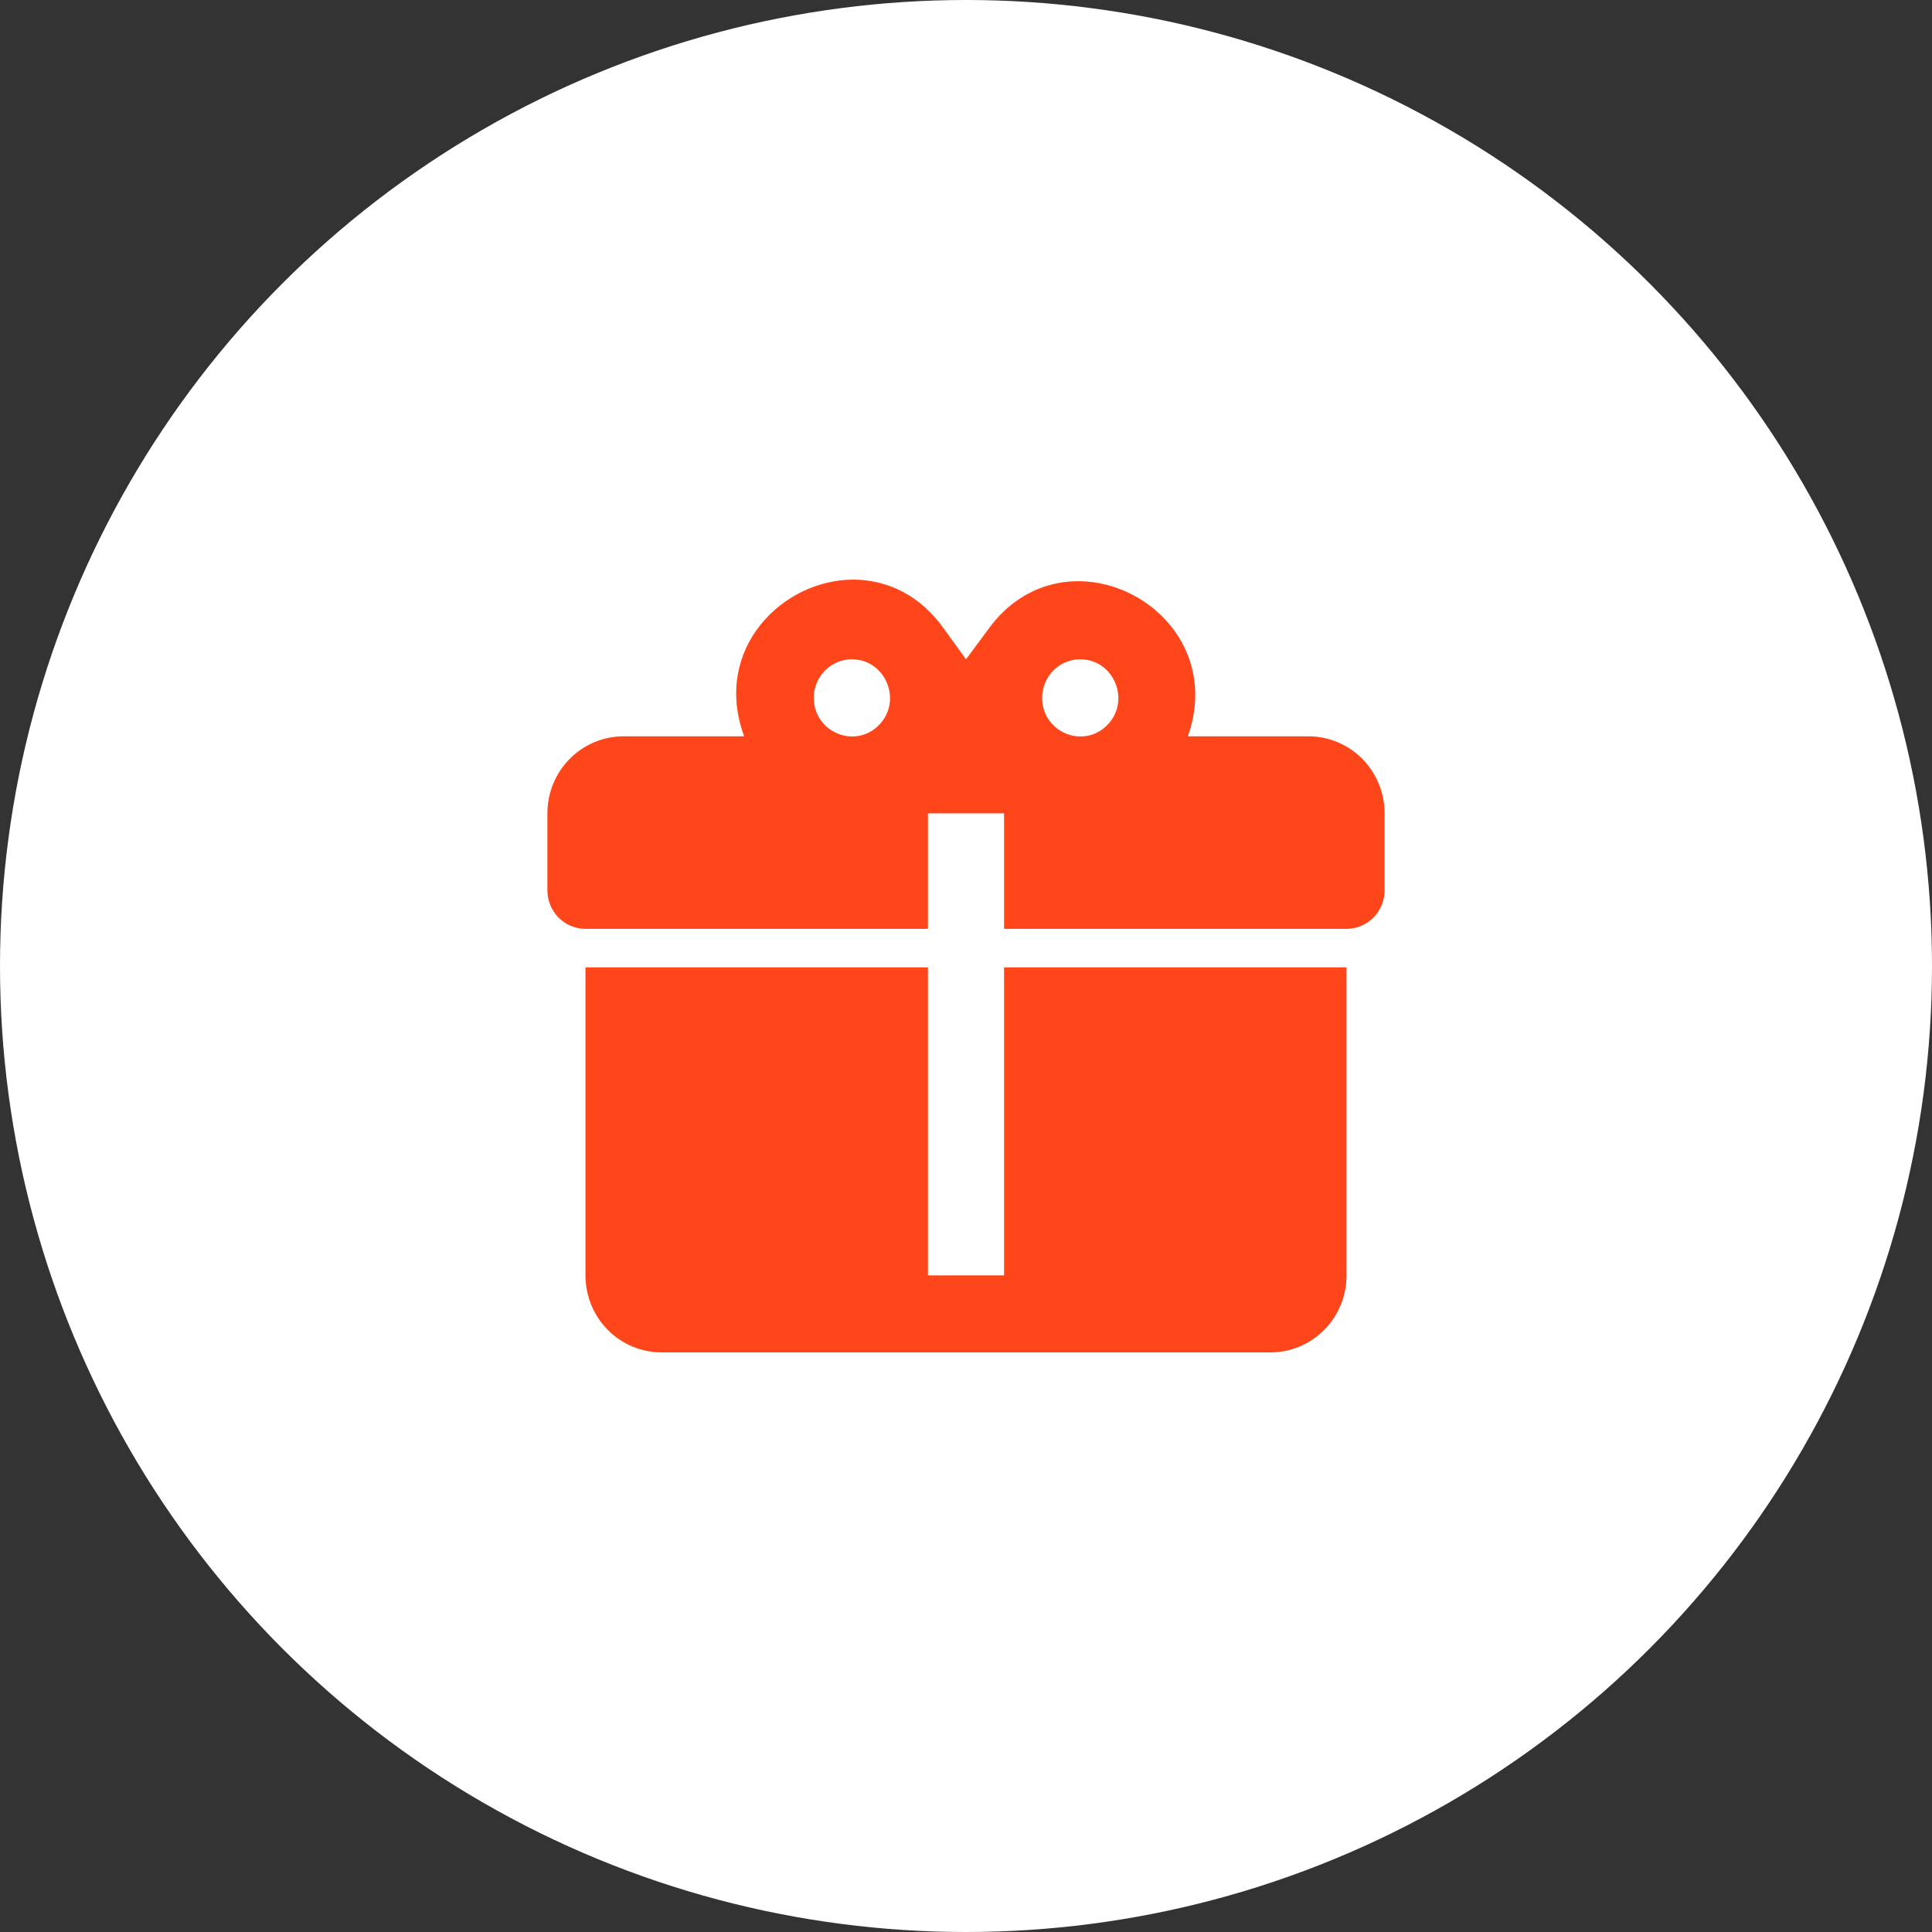
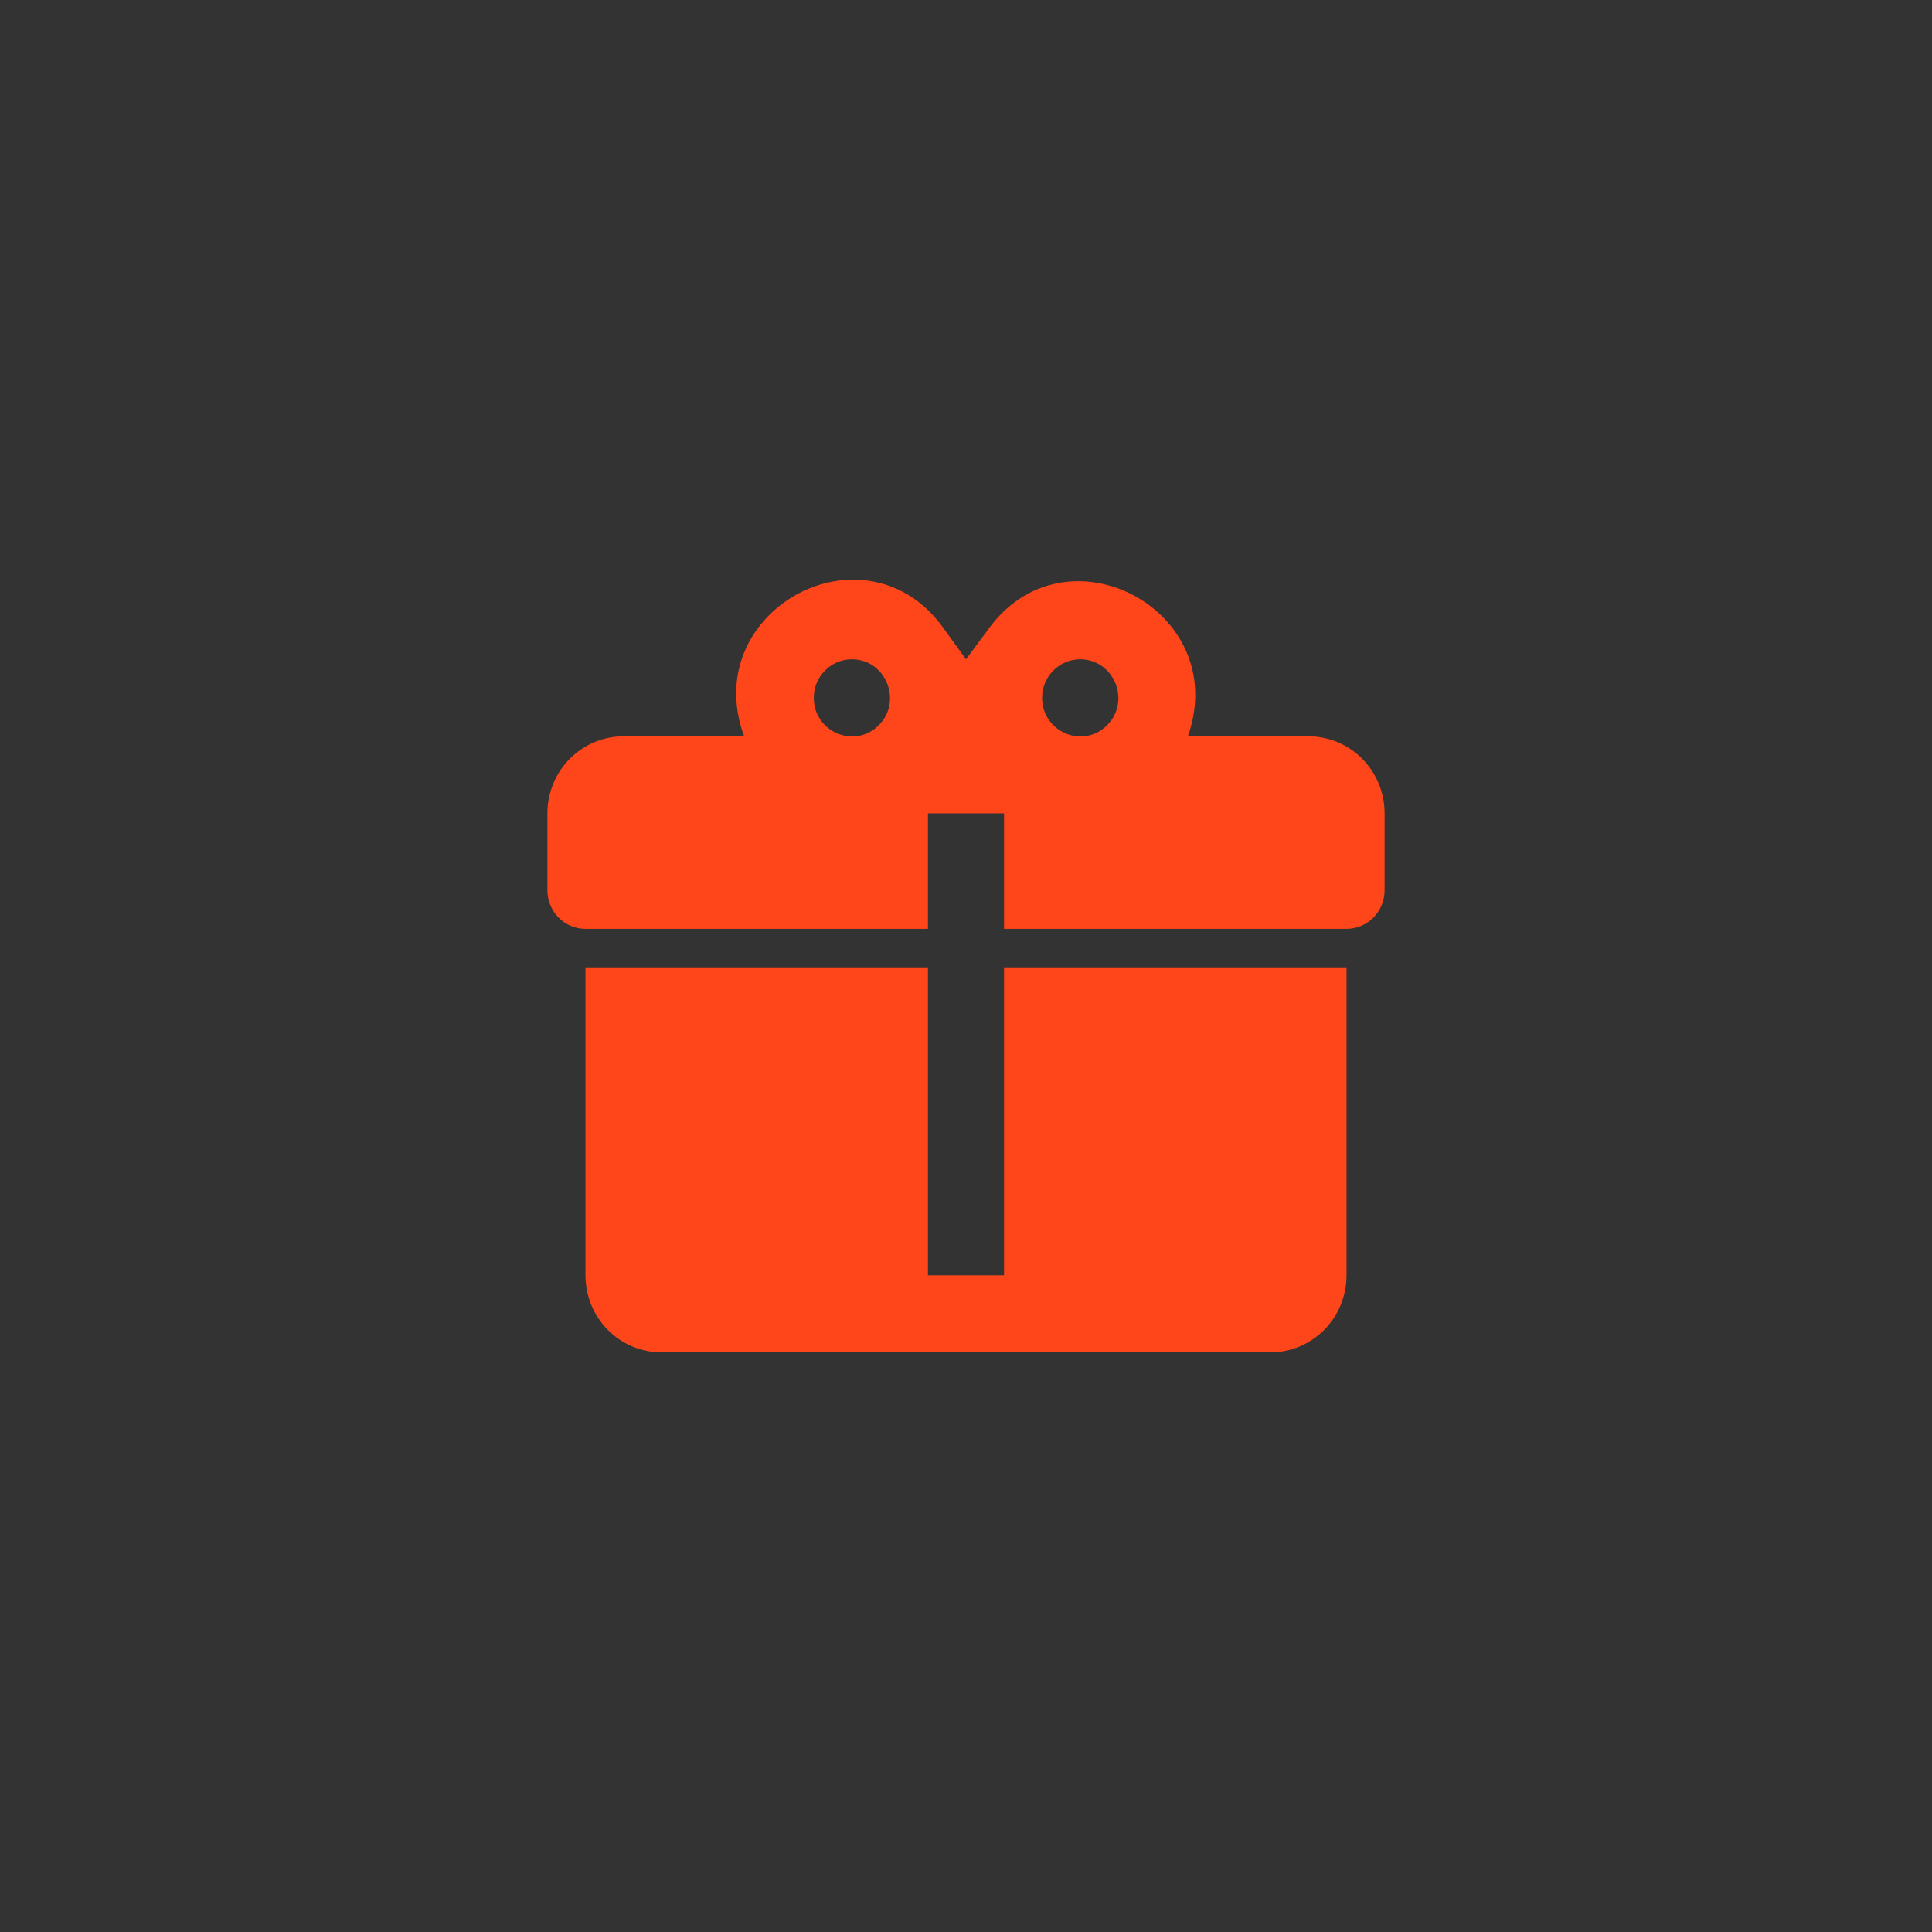
<svg xmlns="http://www.w3.org/2000/svg" width="60" height="60" viewBox="0 0 60 60" fill="none">
  <rect x="0" y="0" width="60" height="60" fill="#333333" stroke="none" />
-   <circle cx="30" cy="30" r="30" fill="white" />
  <path d="M26.526 18C24.292 17.988 22.117 20.165 23.11 22.867H19.364C18.737 22.867 18.136 23.119 17.692 23.567C17.249 24.016 17 24.624 17 25.259V27.65C17 27.967 17.125 28.272 17.346 28.496C17.568 28.72 17.868 28.846 18.182 28.846H28.818V25.259H31.182V28.846H41.818C42.132 28.846 42.432 28.72 42.654 28.496C42.876 28.272 43 27.967 43 27.65V25.259C43 24.624 42.751 24.016 42.308 23.567C41.864 23.119 41.263 22.867 40.636 22.867H36.89C38.273 18.957 33.073 16.194 30.674 19.567L30 20.475L29.326 19.543C28.582 18.478 27.554 18.012 26.526 18ZM26.454 20.475C27.506 20.475 28.038 21.767 27.294 22.52C26.549 23.274 25.273 22.735 25.273 21.671C25.273 21.354 25.397 21.05 25.619 20.826C25.84 20.601 26.141 20.475 26.454 20.475ZM33.545 20.475C34.597 20.475 35.129 21.767 34.385 22.52C33.64 23.274 32.364 22.735 32.364 21.671C32.364 21.354 32.488 21.05 32.71 20.826C32.931 20.601 33.232 20.475 33.545 20.475ZM18.182 30.042V39.608C18.182 40.243 18.431 40.851 18.874 41.3C19.317 41.748 19.919 42 20.546 42H39.455C40.081 42 40.683 41.748 41.126 41.3C41.569 40.851 41.818 40.243 41.818 39.608V30.042H31.182V39.608H28.818V30.042H18.182Z" fill="#FF461A" />
</svg>